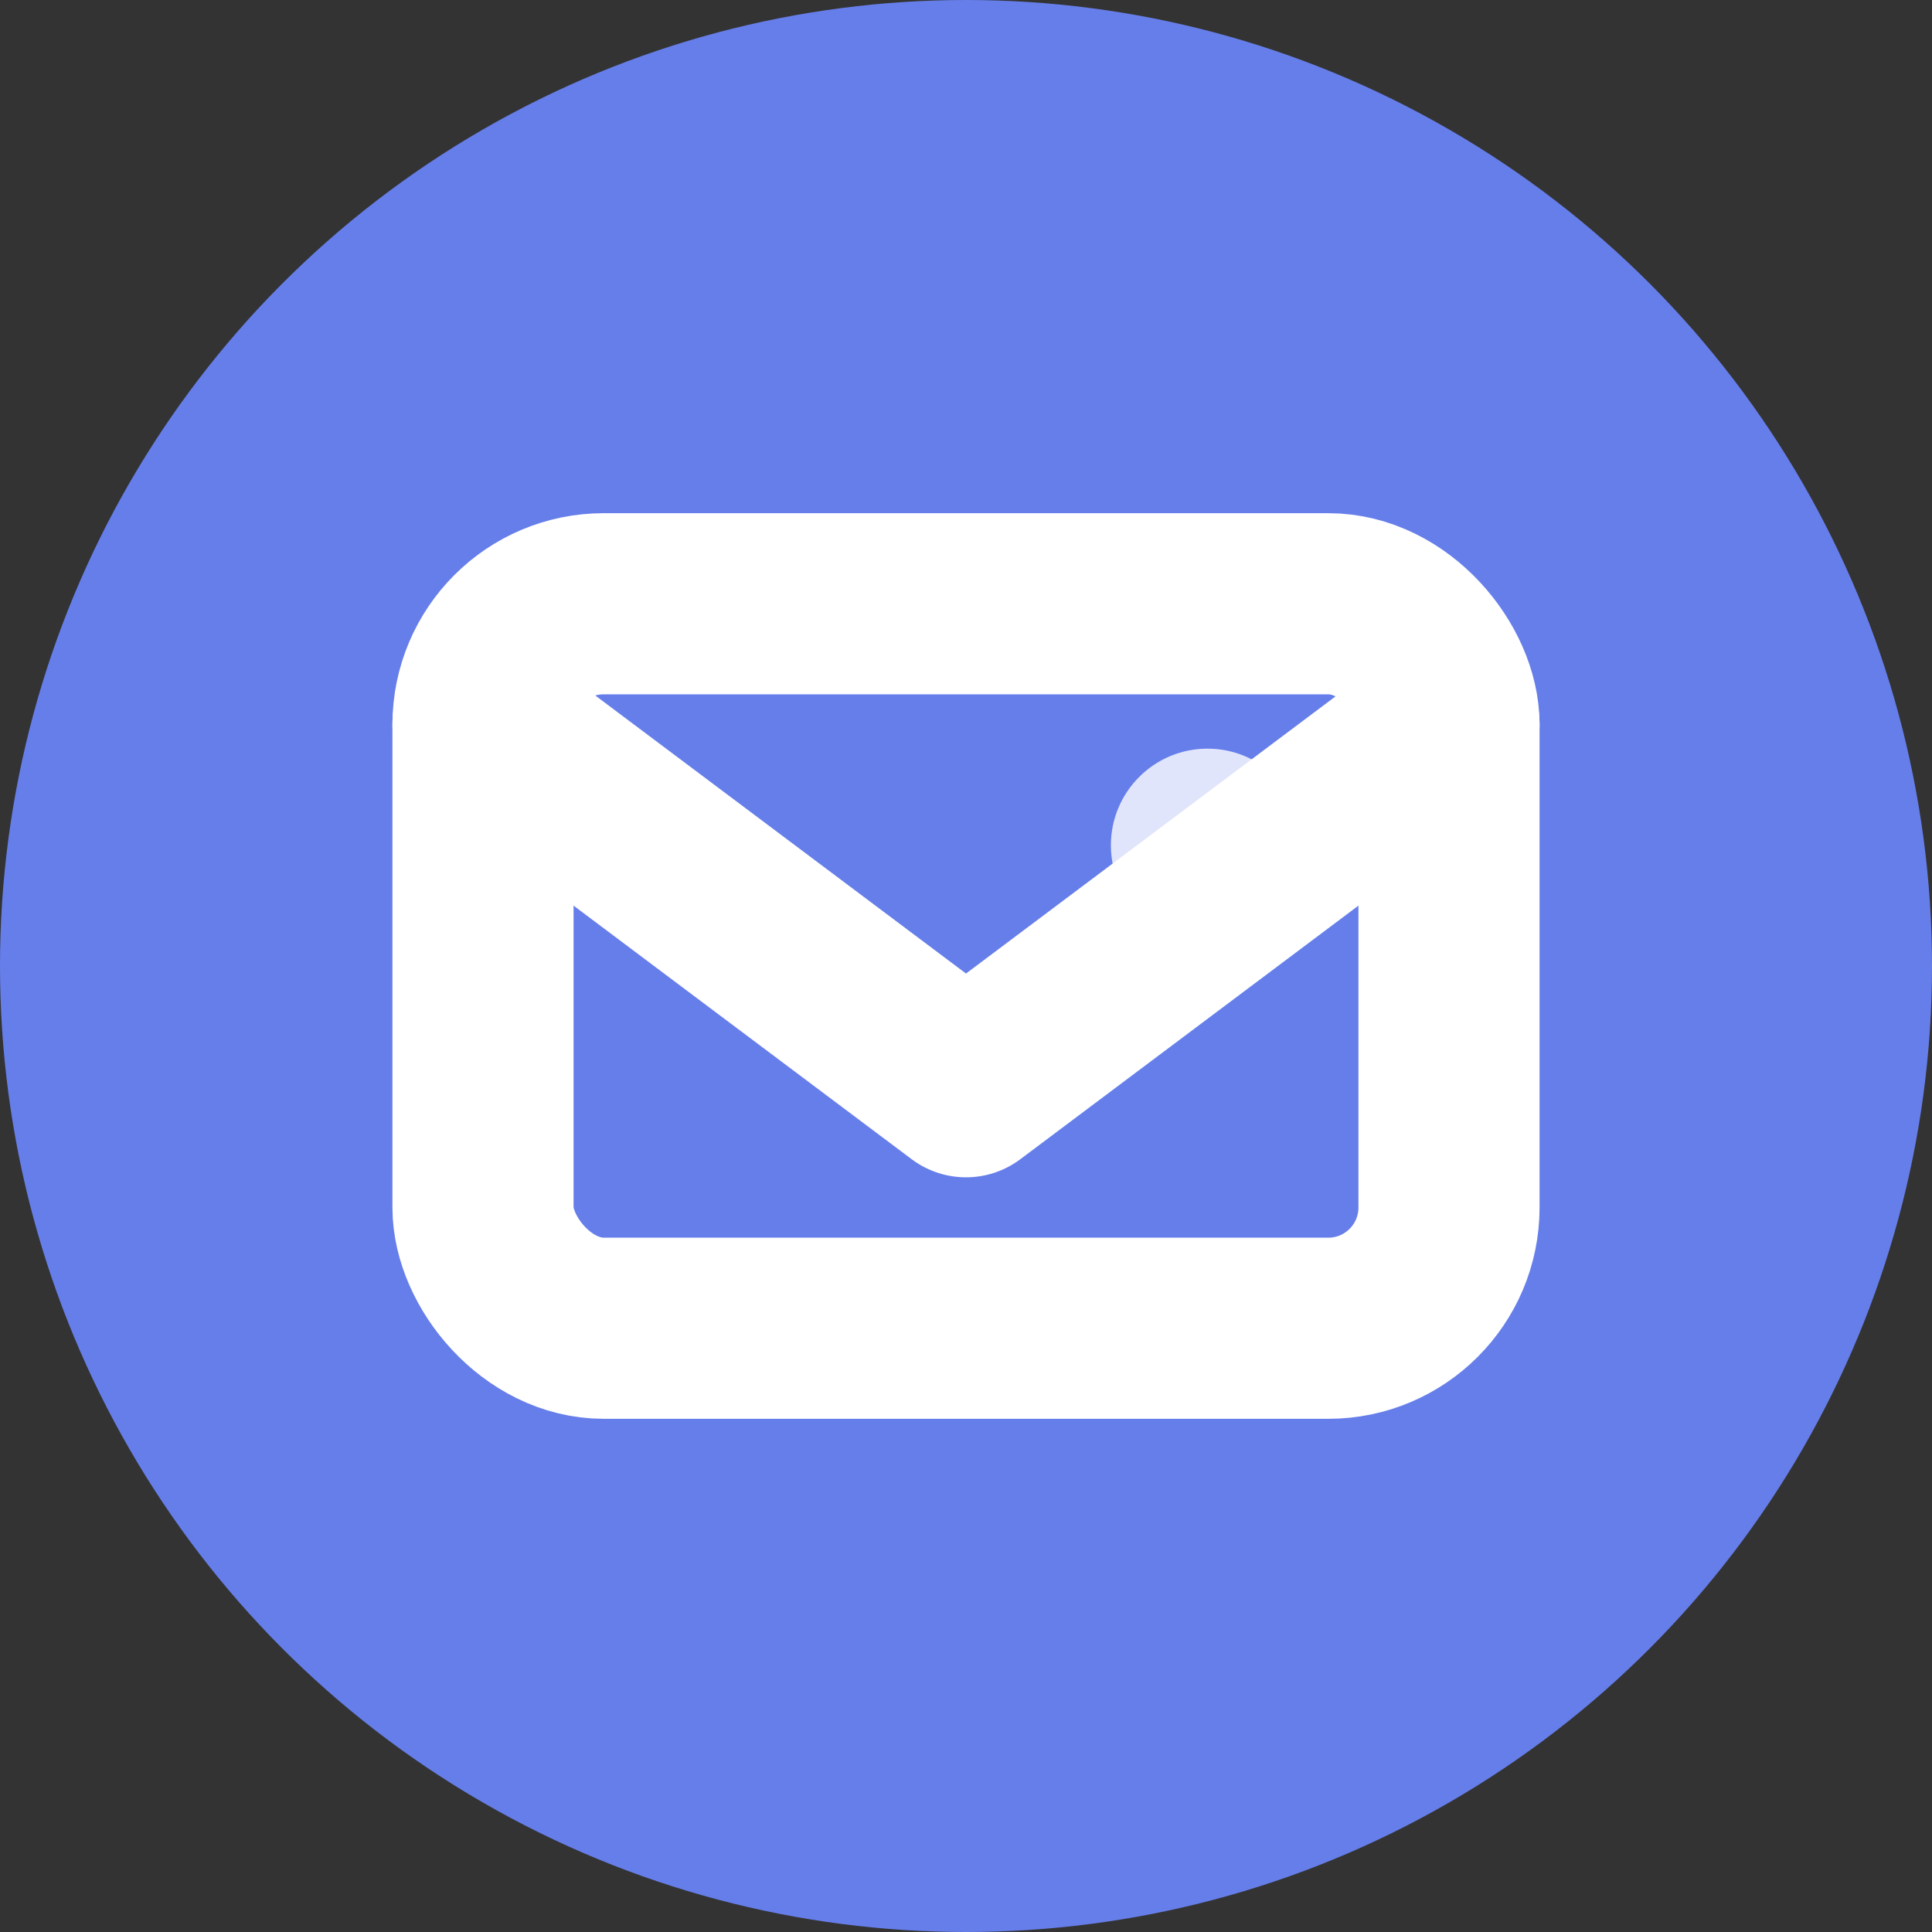
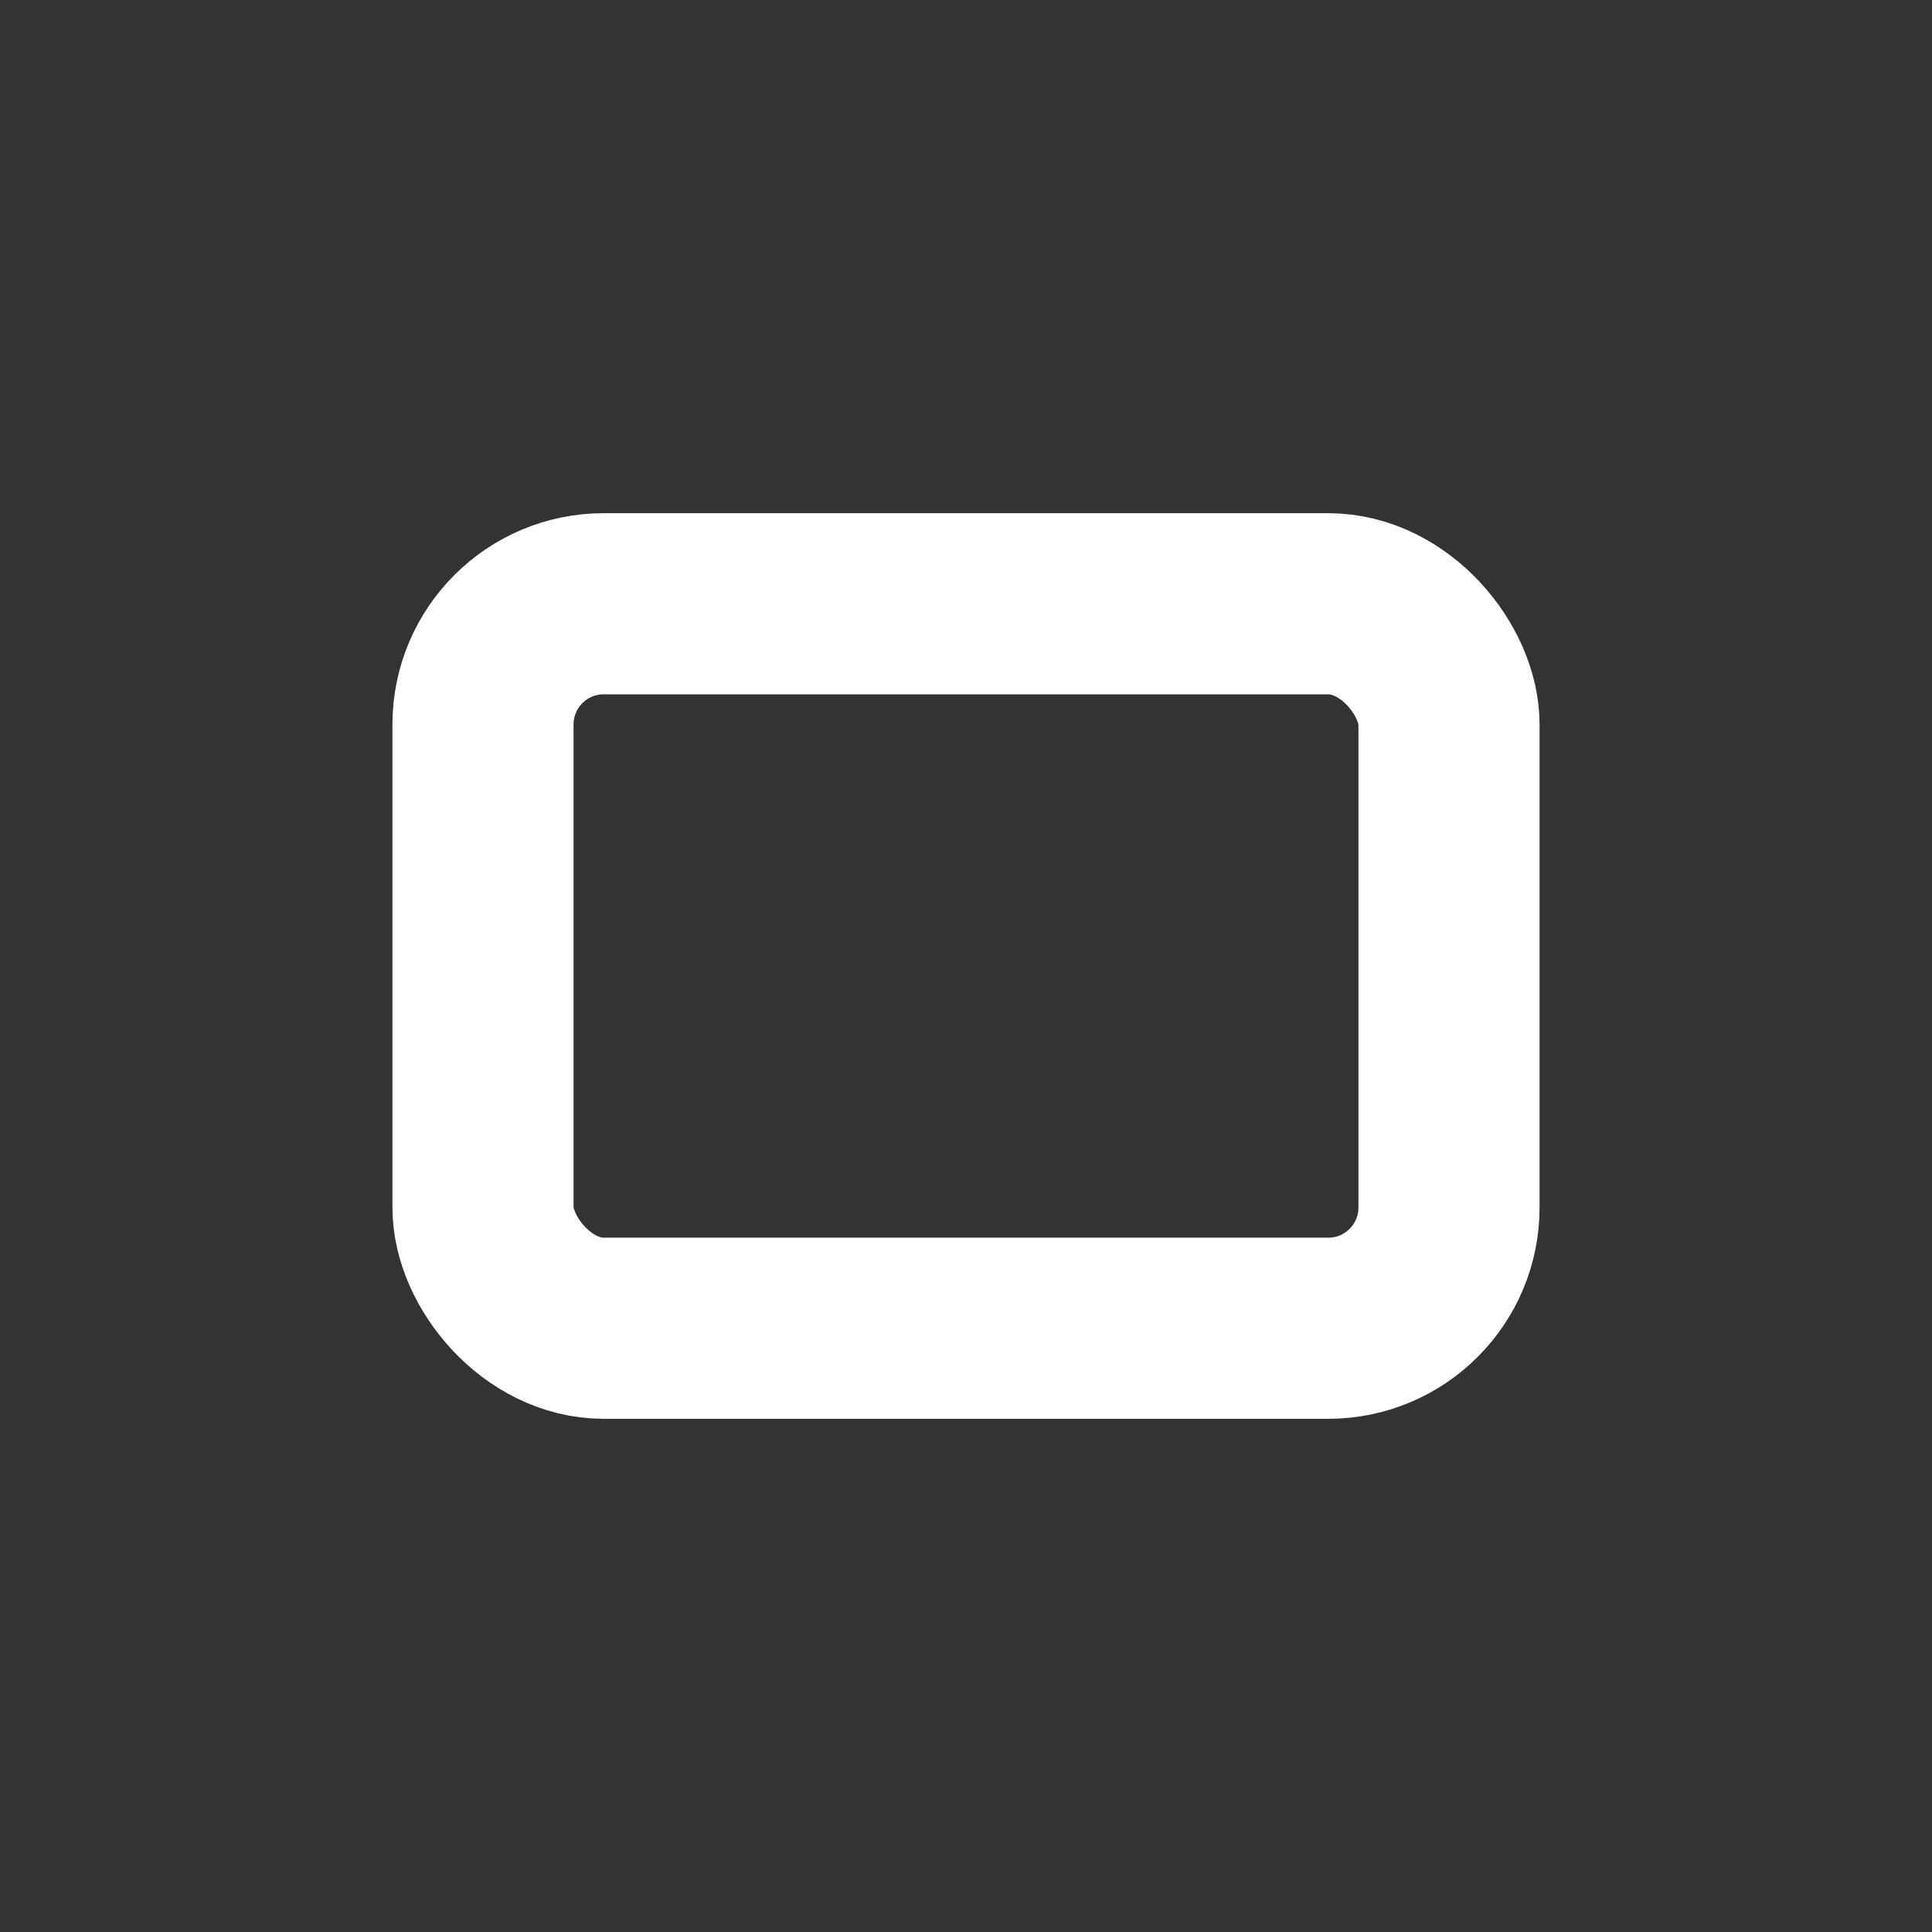
<svg xmlns="http://www.w3.org/2000/svg" width="16" height="16" viewBox="0 0 16 16" fill="none">
  <rect x="0" y="0" width="16" height="16" fill="#333333" stroke="none" />
-   <circle cx="8" cy="8" r="8" fill="#667eea" />
-   <path d="M4 6L8 9L12 6" stroke="white" stroke-width="1.5" stroke-linecap="round" stroke-linejoin="round" />
  <rect x="4" y="5" width="8" height="6" rx="1" stroke="white" stroke-width="1.5" fill="none" />
-   <circle cx="10" cy="7" r="0.8" fill="white" opacity="0.8" />
</svg>